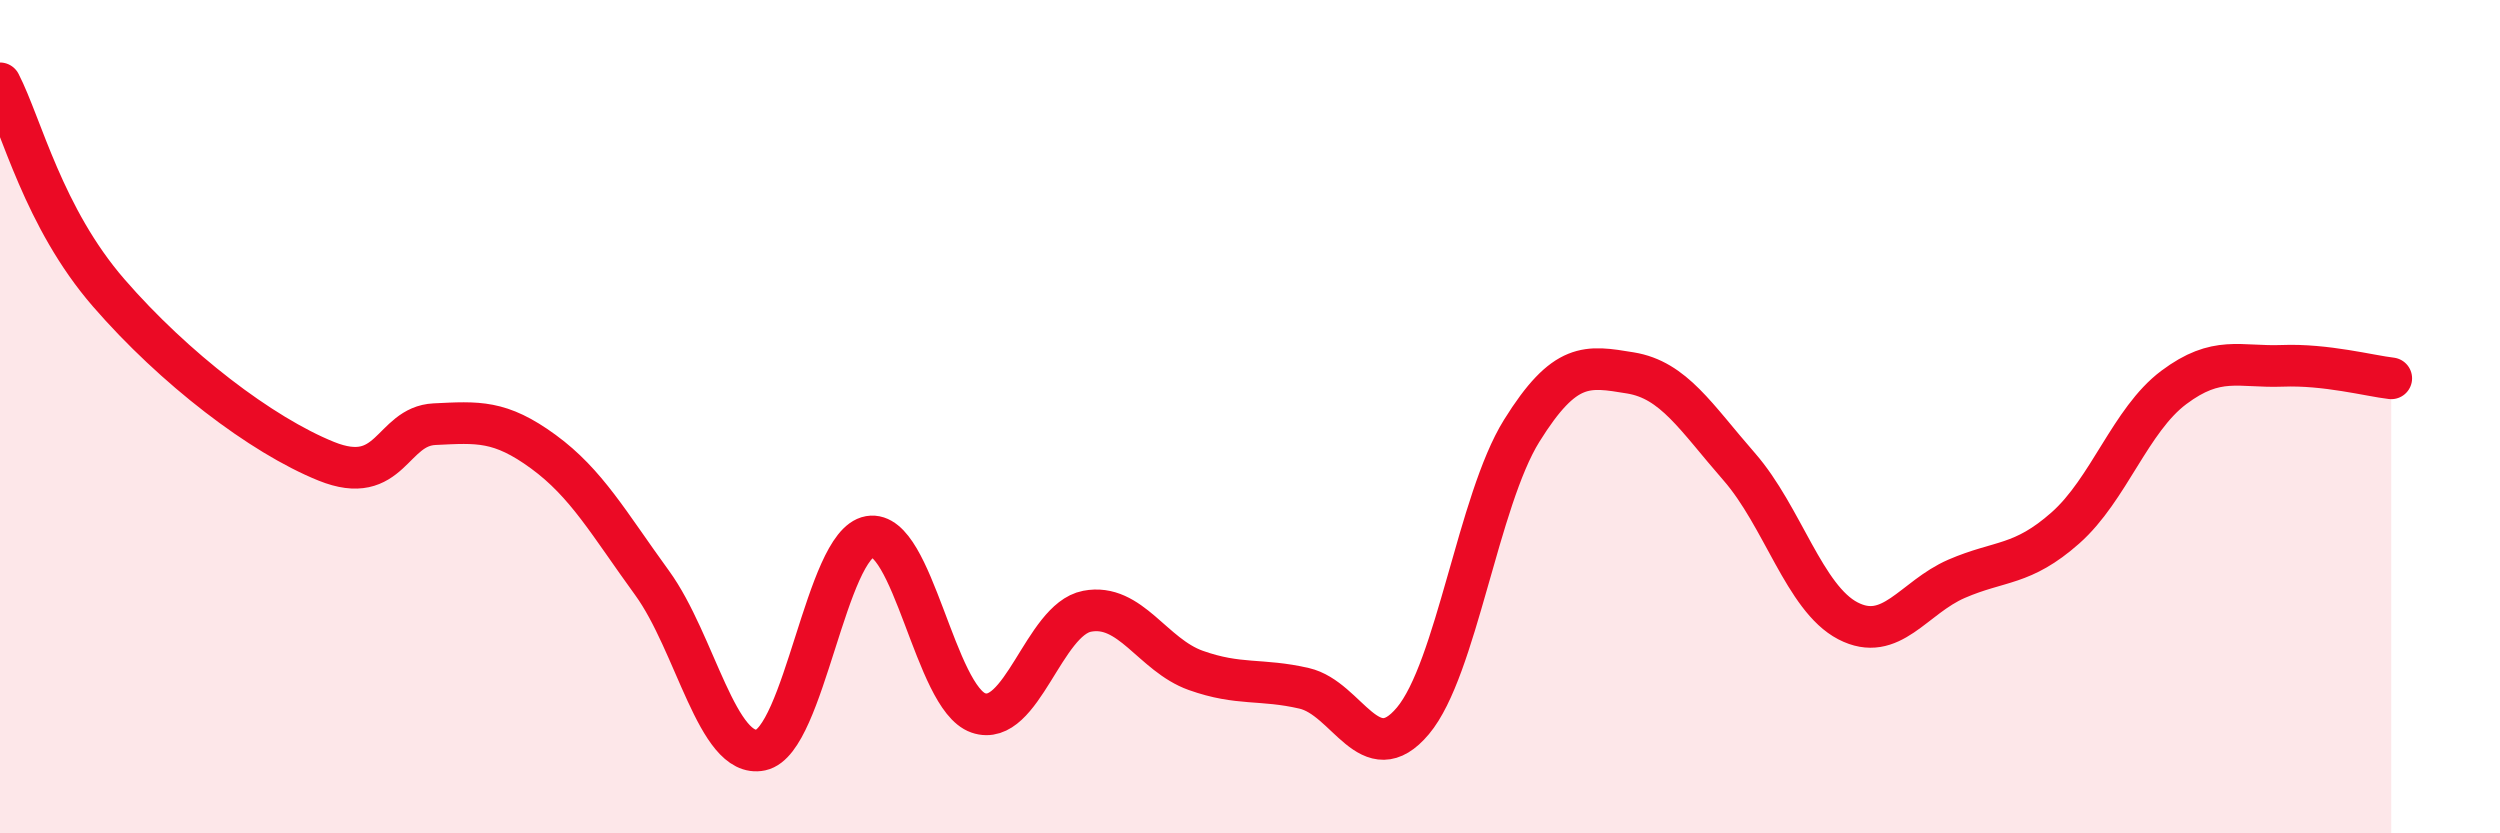
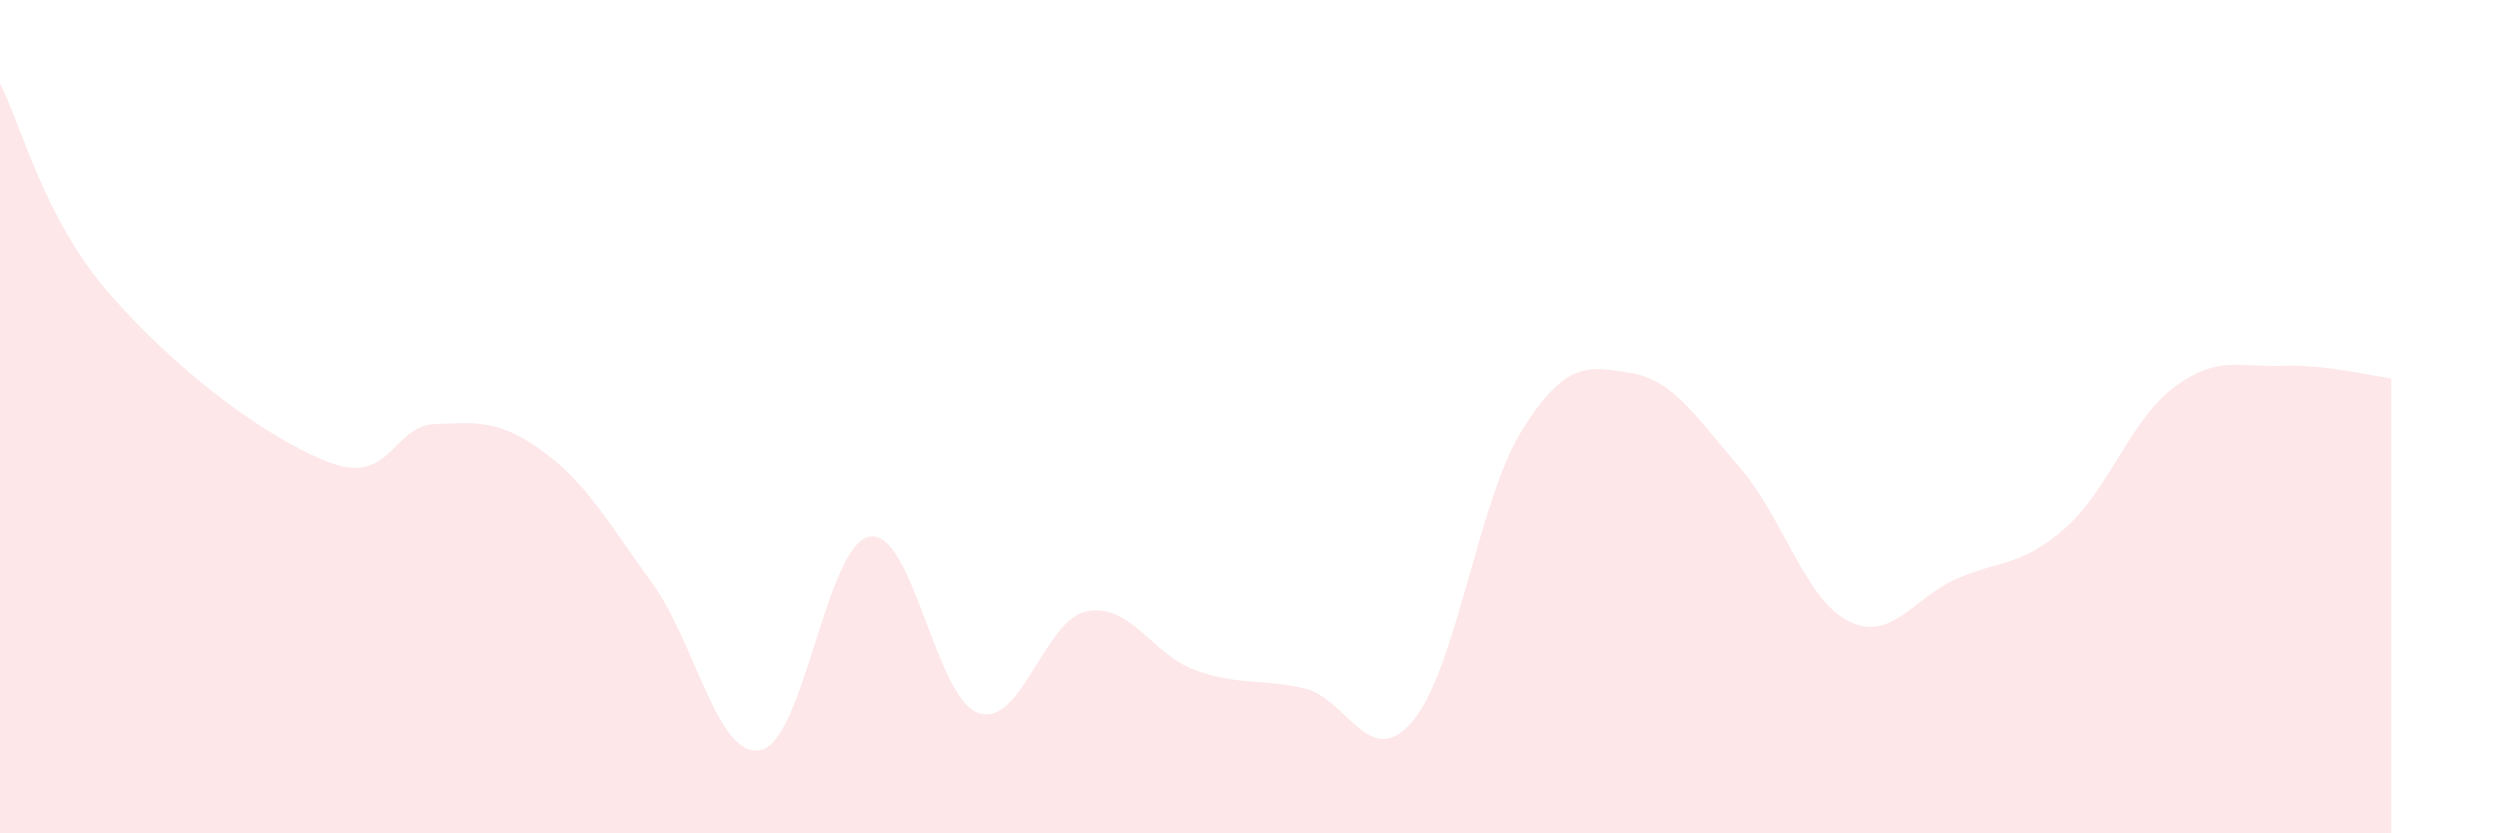
<svg xmlns="http://www.w3.org/2000/svg" width="60" height="20" viewBox="0 0 60 20">
  <path d="M 0,2 C 0.52,3.01 1.04,5.22 2.61,7.03 C 4.18,8.84 6.27,10.44 7.83,11.07 C 9.39,11.7 9.39,10.23 10.43,10.18 C 11.47,10.13 12,10.08 13.04,10.84 C 14.08,11.6 14.61,12.56 15.65,13.99 C 16.69,15.42 17.22,18.22 18.26,18 C 19.3,17.78 19.83,13.06 20.87,12.88 C 21.91,12.7 22.44,16.75 23.48,17.11 C 24.52,17.47 25.05,14.87 26.09,14.67 C 27.13,14.47 27.66,15.72 28.7,16.09 C 29.74,16.46 30.26,16.28 31.3,16.52 C 32.34,16.76 32.87,18.54 33.91,17.3 C 34.95,16.06 35.48,12.01 36.52,10.34 C 37.56,8.67 38.09,8.78 39.13,8.95 C 40.17,9.12 40.7,10.01 41.74,11.2 C 42.78,12.39 43.31,14.36 44.35,14.9 C 45.39,15.44 45.92,14.34 46.96,13.89 C 48,13.44 48.53,13.59 49.57,12.67 C 50.61,11.75 51.13,10.08 52.17,9.3 C 53.21,8.52 53.74,8.82 54.78,8.78 C 55.82,8.74 56.87,9.02 57.39,9.08L57.39 20L0 20Z" fill="#EB0A25" opacity="0.1" stroke-linecap="round" stroke-linejoin="round" />
-   <path d="M 0,2 C 0.52,3.01 1.04,5.22 2.61,7.03 C 4.18,8.84 6.27,10.44 7.83,11.07 C 9.39,11.7 9.39,10.23 10.43,10.18 C 11.47,10.13 12,10.08 13.04,10.84 C 14.08,11.6 14.61,12.56 15.65,13.99 C 16.69,15.42 17.22,18.22 18.26,18 C 19.3,17.78 19.83,13.06 20.87,12.88 C 21.91,12.7 22.44,16.75 23.48,17.11 C 24.52,17.47 25.05,14.87 26.09,14.67 C 27.13,14.47 27.66,15.72 28.7,16.09 C 29.74,16.46 30.26,16.28 31.3,16.52 C 32.34,16.76 32.87,18.54 33.91,17.3 C 34.95,16.06 35.48,12.01 36.52,10.34 C 37.56,8.67 38.09,8.78 39.13,8.95 C 40.17,9.12 40.7,10.01 41.74,11.2 C 42.78,12.39 43.31,14.36 44.35,14.9 C 45.39,15.44 45.92,14.34 46.96,13.89 C 48,13.44 48.53,13.59 49.57,12.67 C 50.61,11.75 51.13,10.08 52.17,9.3 C 53.21,8.52 53.74,8.82 54.78,8.78 C 55.82,8.74 56.87,9.02 57.39,9.08" stroke="#EB0A25" stroke-width="1" fill="none" stroke-linecap="round" stroke-linejoin="round" />
</svg>